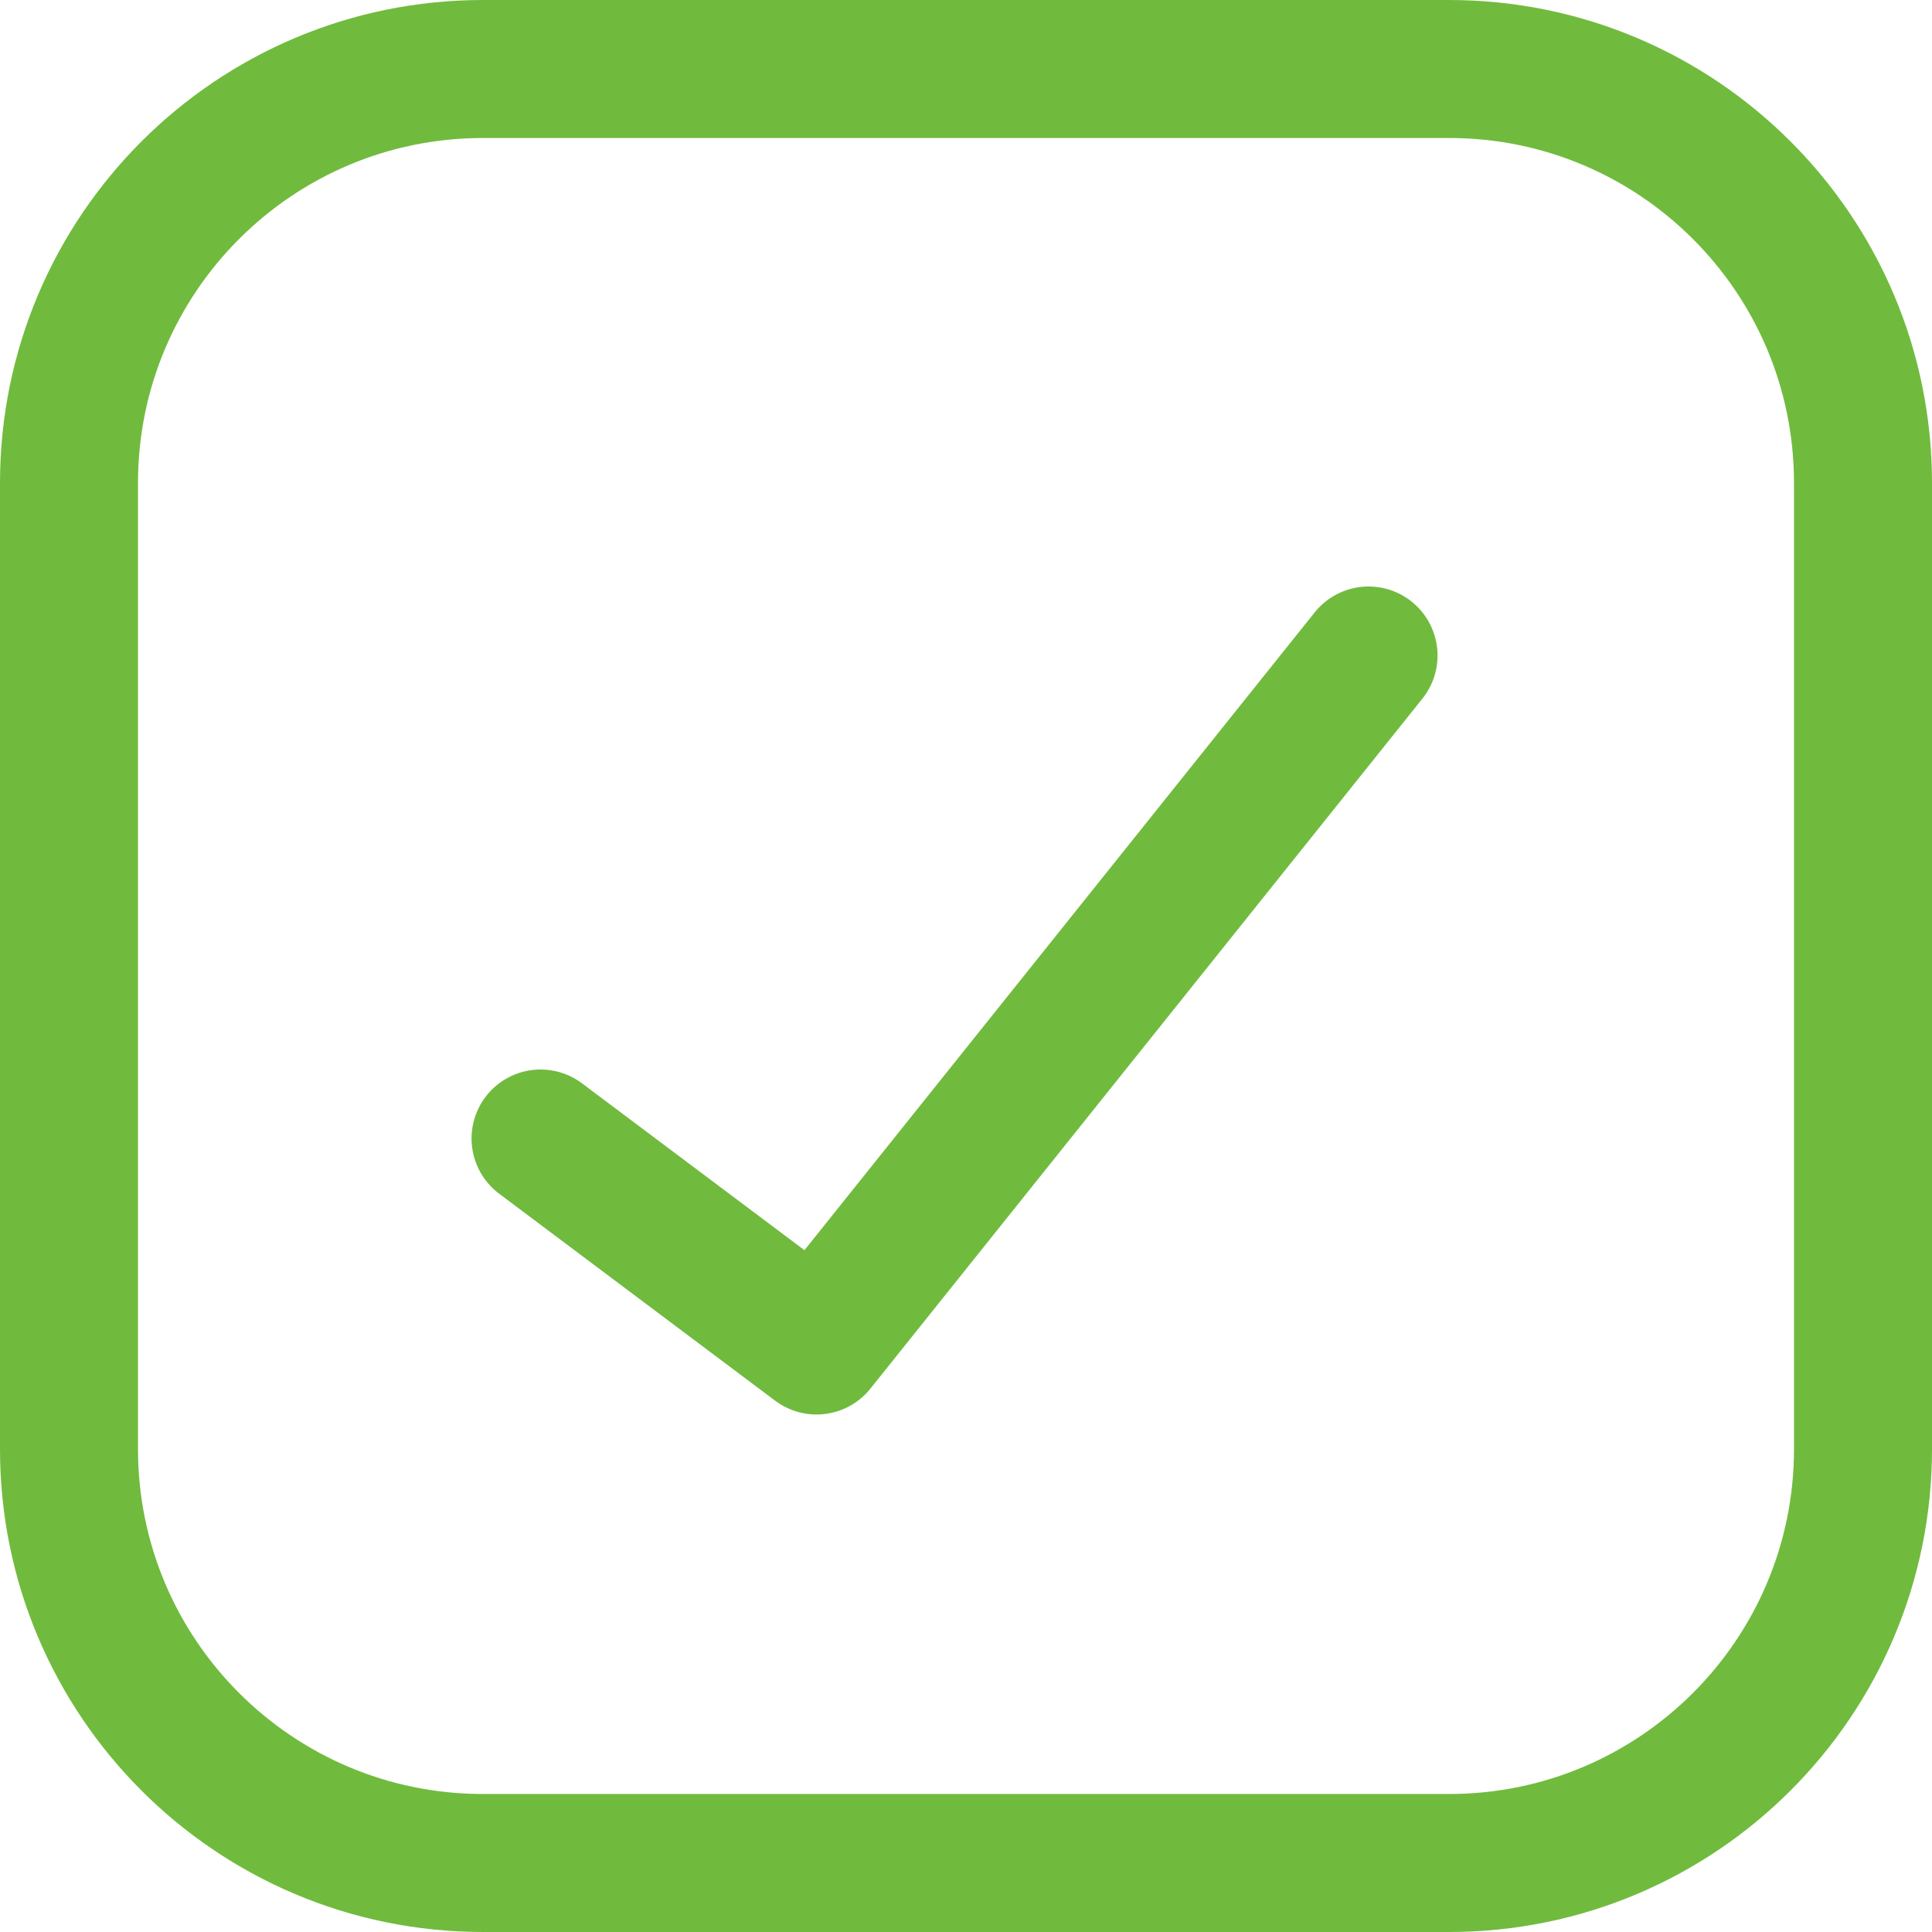
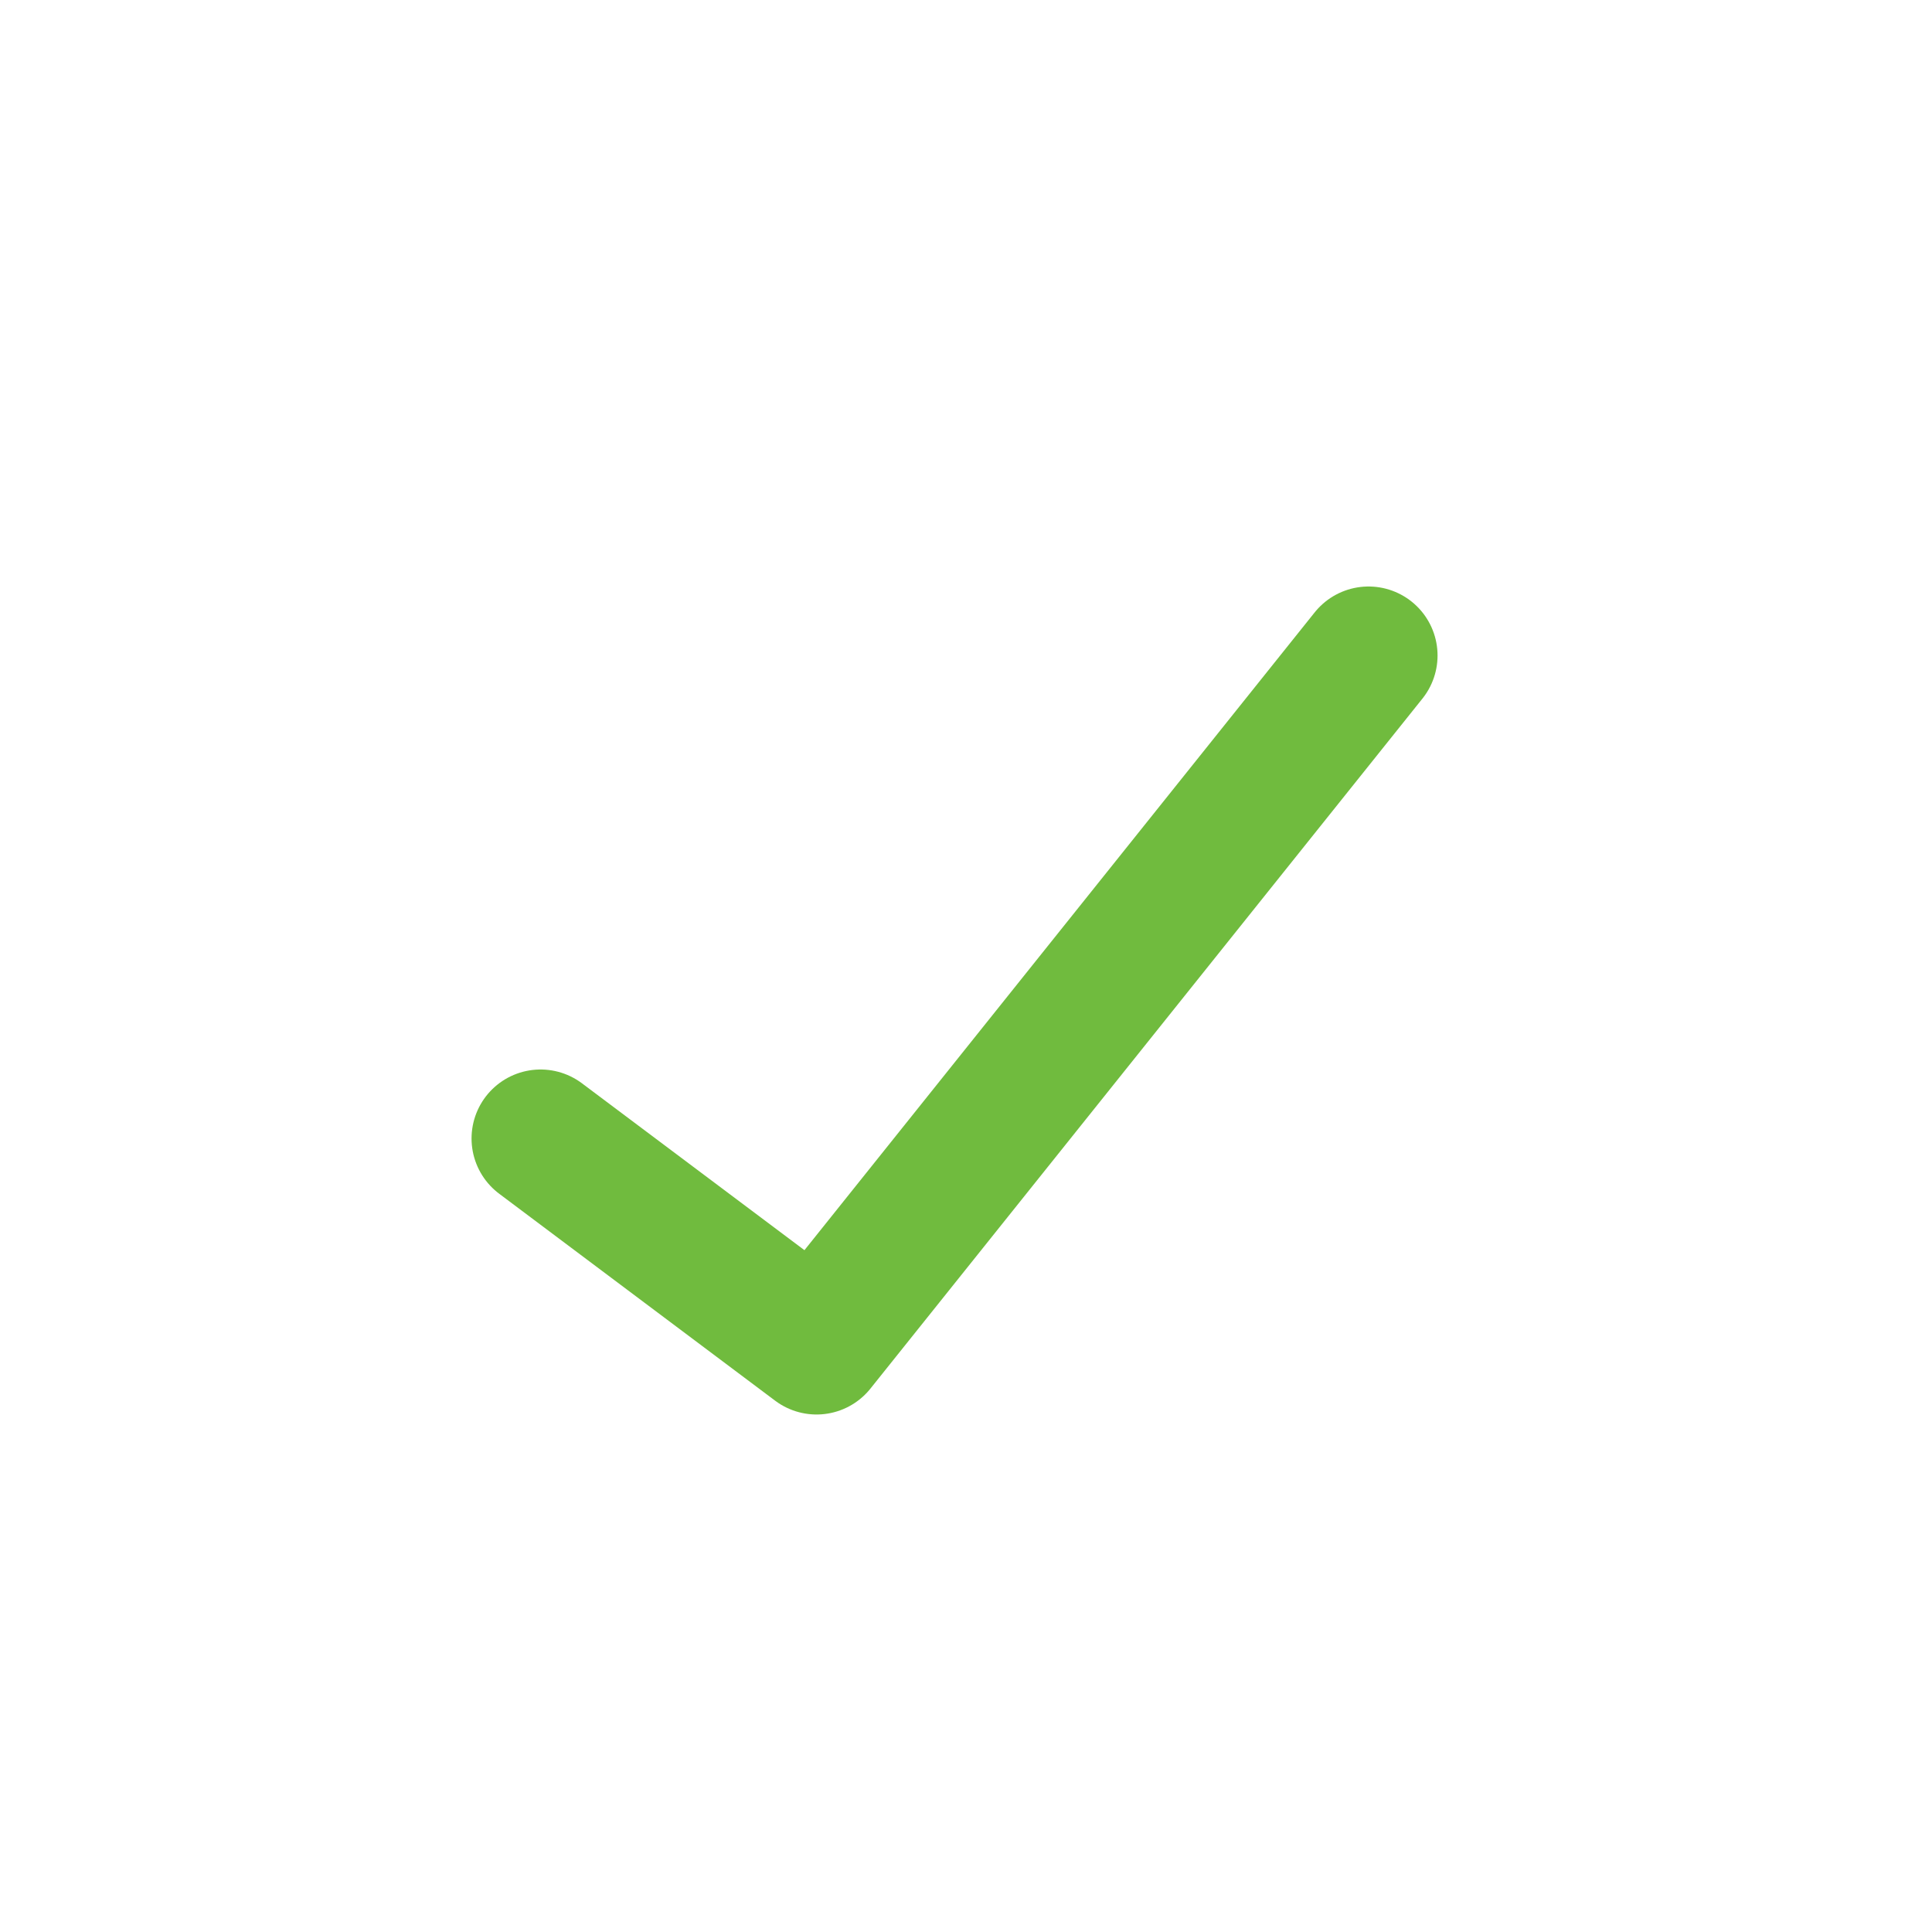
<svg xmlns="http://www.w3.org/2000/svg" fill="none" viewBox="0 0 14 14" id="Check-Square--Streamline-Core">
  <desc>
    Check Square Streamline Icon: https://streamlinehq.com
  </desc>
  <g id="check-square--check-form-validation-checkmark-success-add-addition-box-square-tick">
-     <path id="Vector" stroke="#70bb3e" stroke-linecap="round" stroke-linejoin="round" d="M10.5 0.5h-7c-1.657 0 -3 1.343 -3 3v7c0 1.657 1.343 3 3 3h7c1.657 0 3 -1.343 3 -3v-7c0 -1.657 -1.343 -3 -3 -3Z" stroke-width="1" />
    <path id="Vector_2" stroke="#70bb3e" stroke-linecap="round" stroke-linejoin="round" d="m9.917 4.75 -4 5 -2 -1.5" stroke-width="1" />
  </g>
</svg>